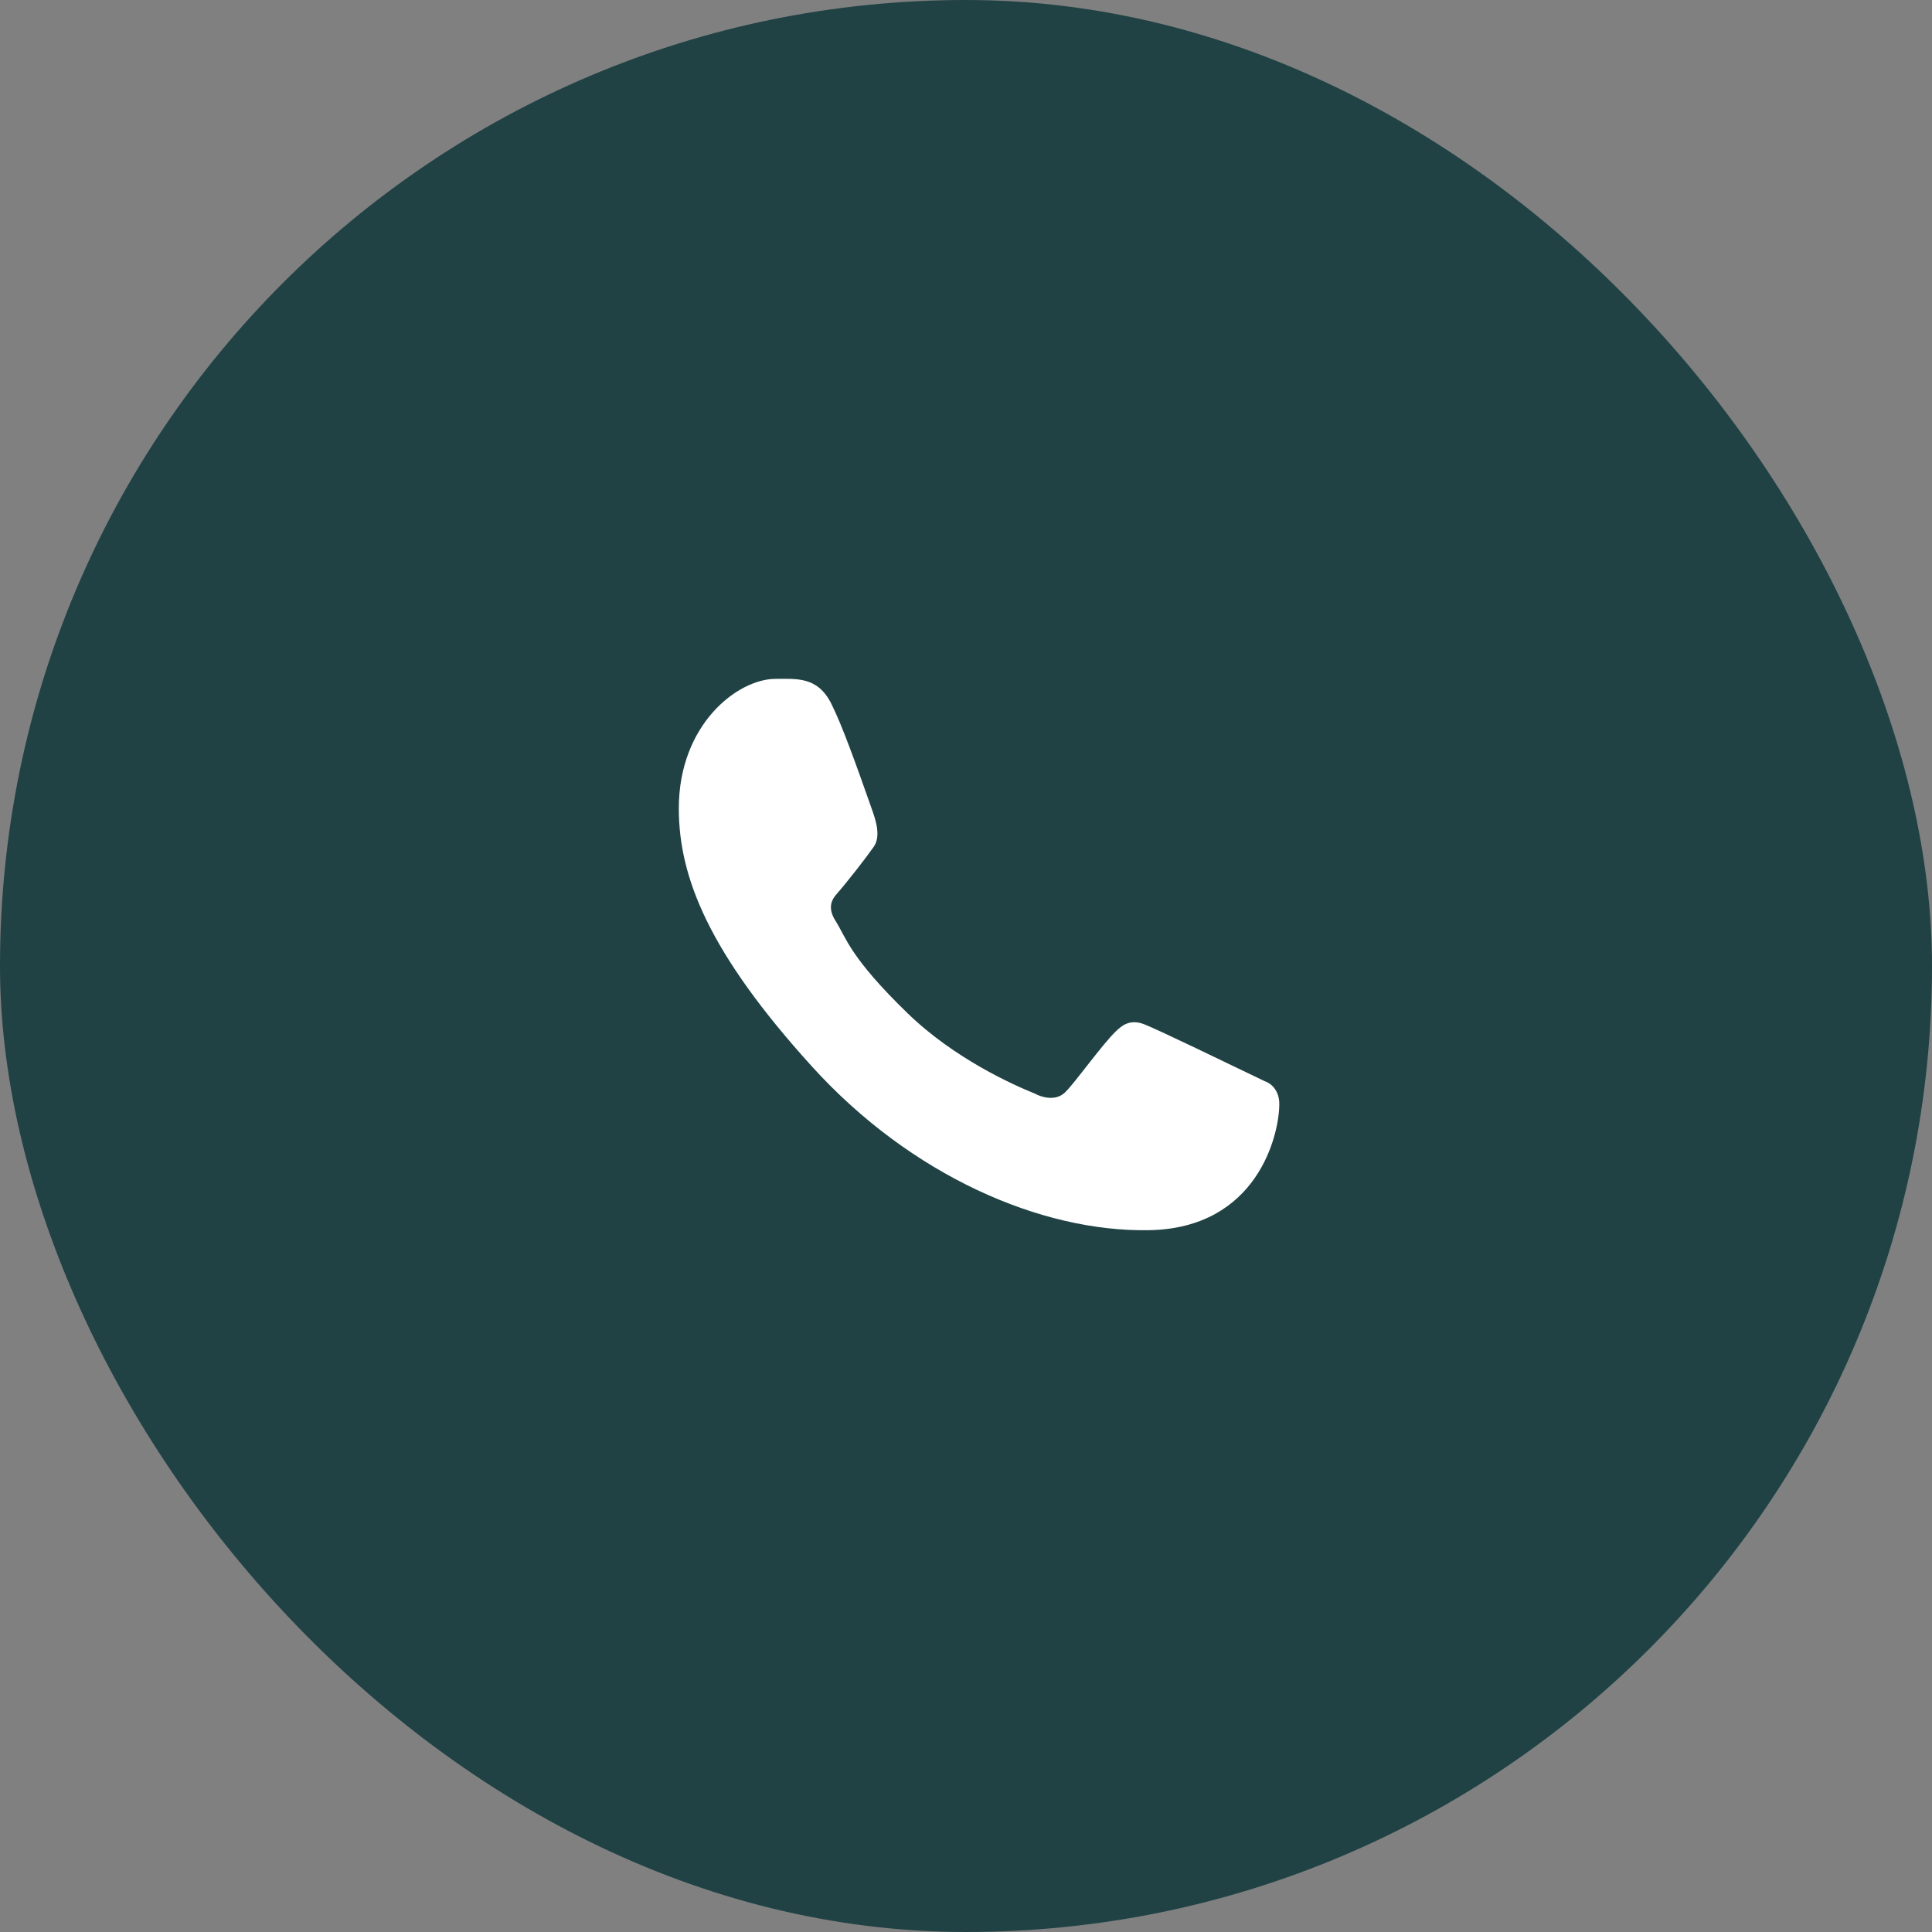
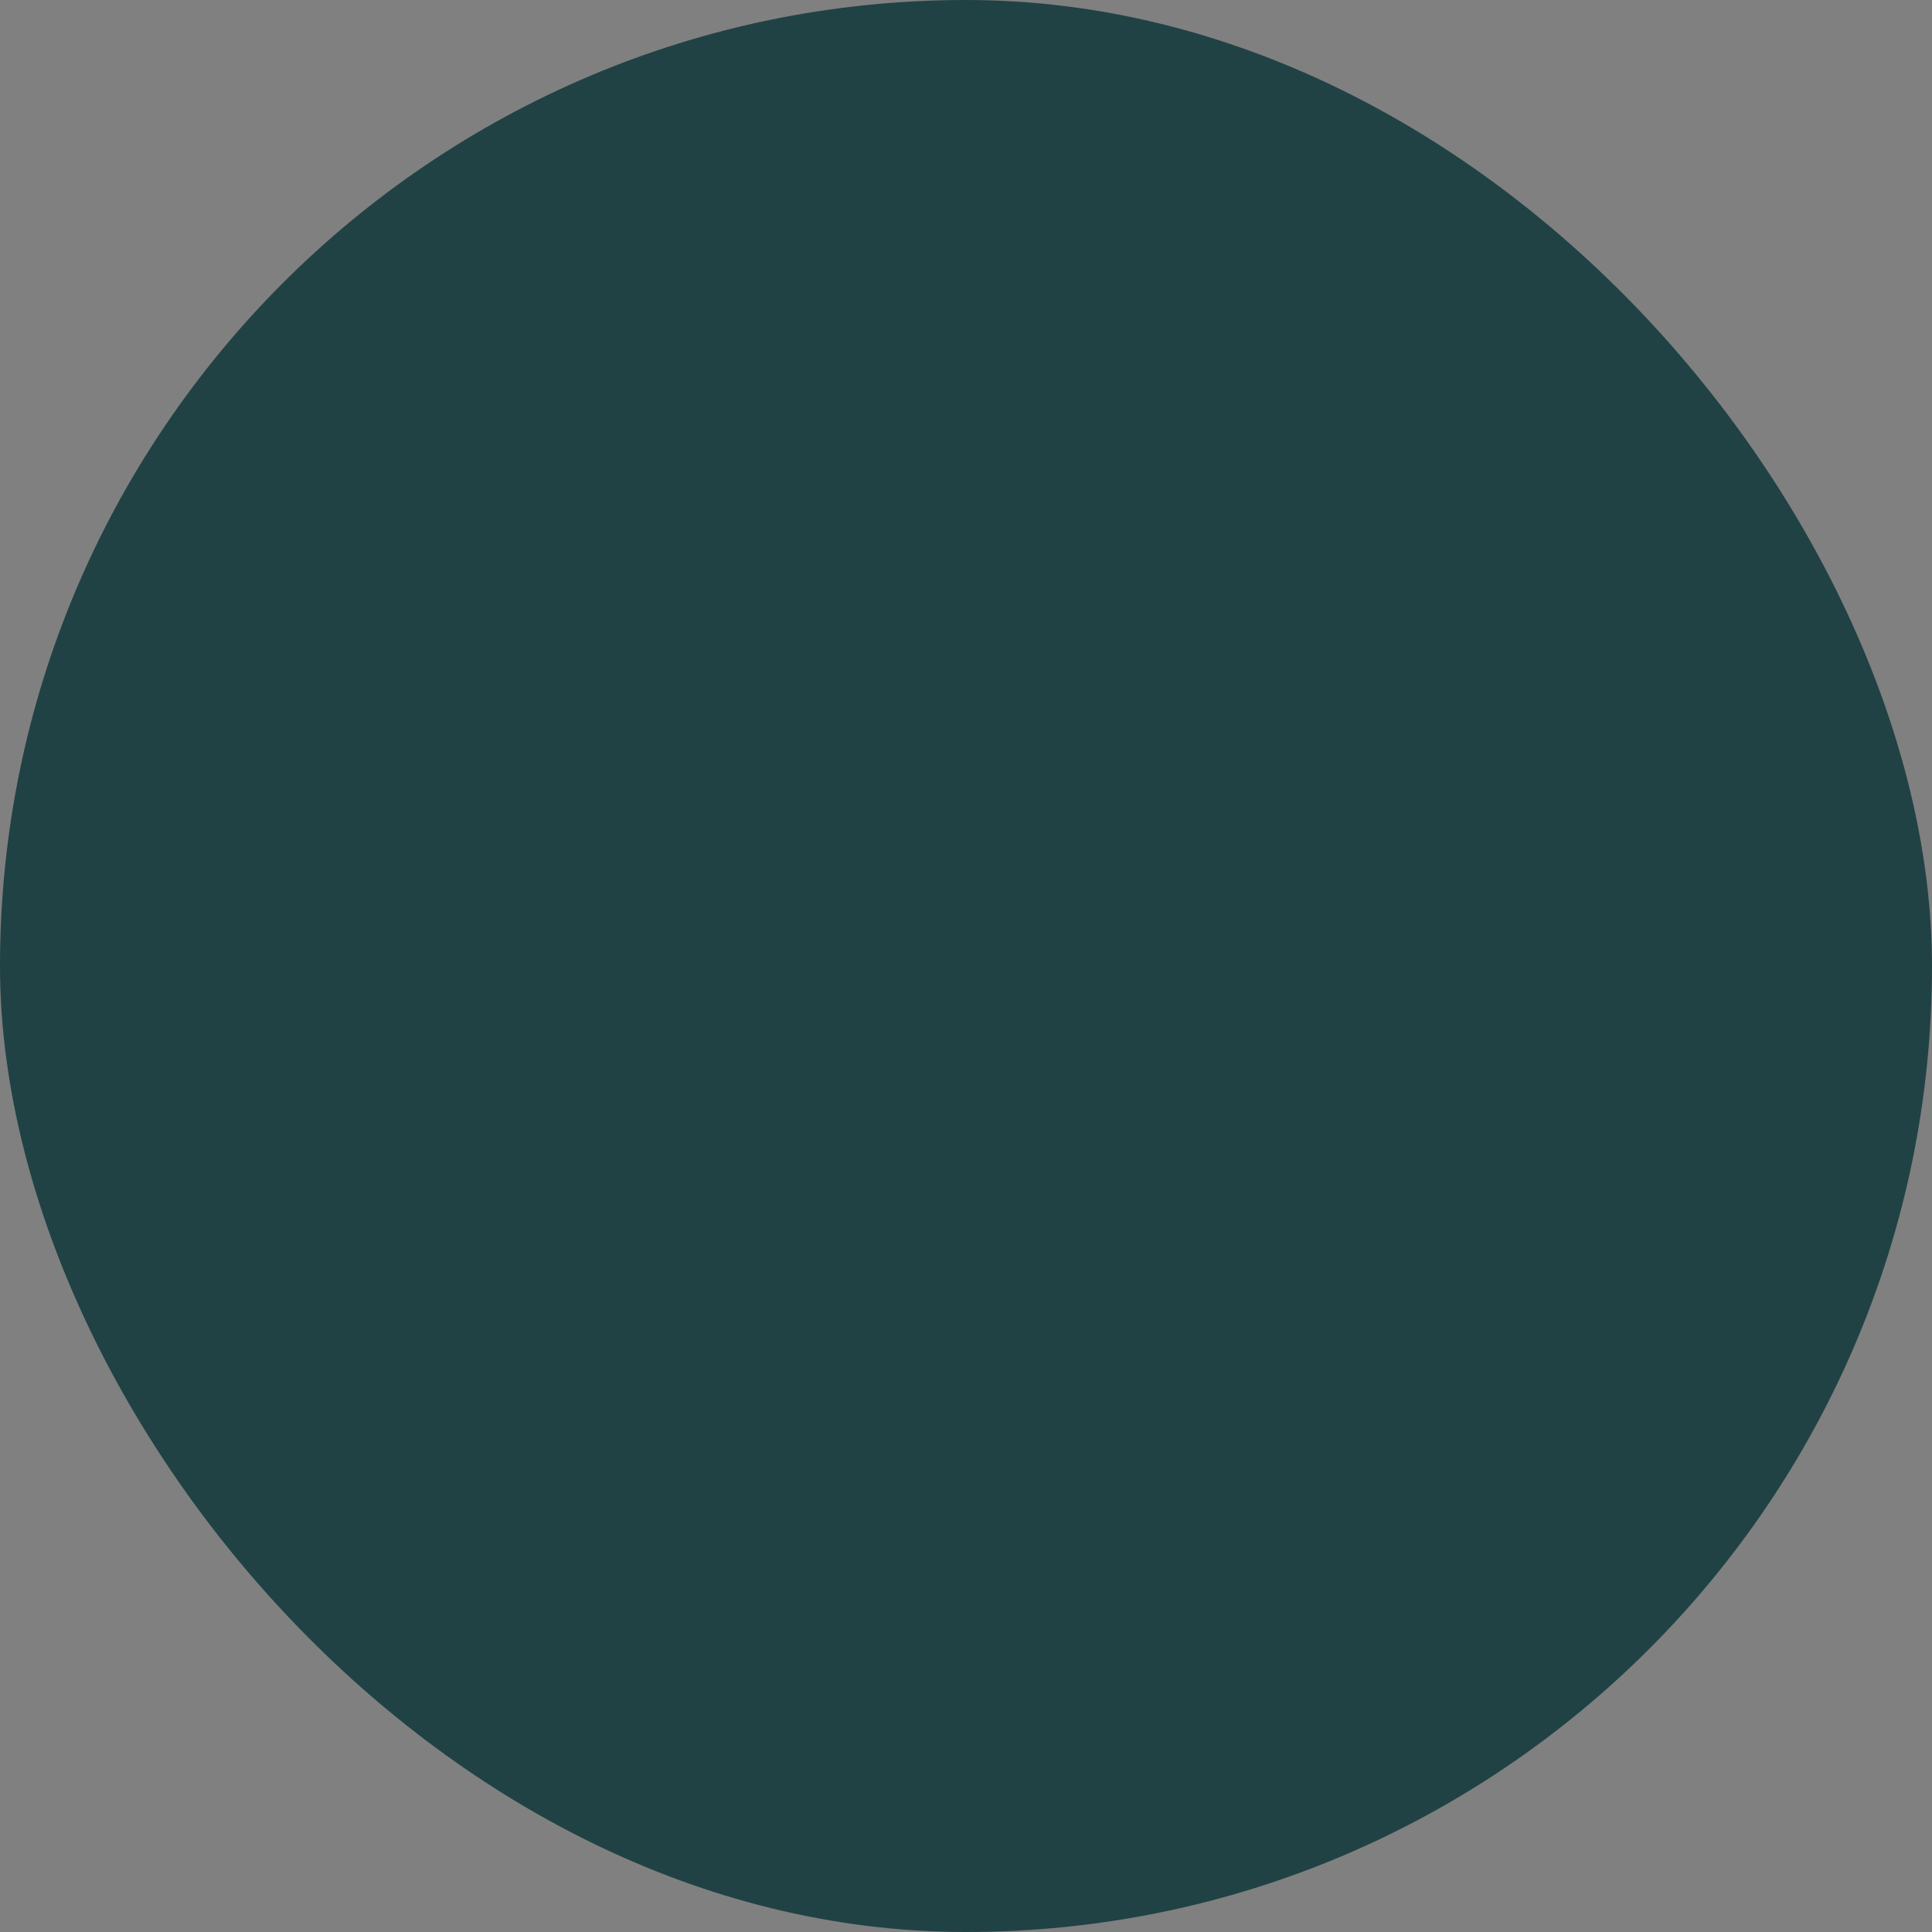
<svg xmlns="http://www.w3.org/2000/svg" width="74" height="74" viewBox="0 0 74 74" fill="none">
  <rect x="0" y="0" width="74" height="74" fill="#808080" stroke="none" />
  <rect width="74" height="74" rx="37" fill="#204244" />
-   <path d="M31.844 26.96C31.321 25.909 30.519 26.002 29.708 26.002C28.259 26.002 26 27.738 26 30.967C26 33.614 27.166 36.512 31.097 40.846C34.89 45.029 39.874 47.193 44.011 47.119C48.149 47.046 49 43.485 49 42.283C49 41.75 48.669 41.484 48.441 41.412C47.032 40.735 44.431 39.474 43.839 39.237C43.248 39.001 42.939 39.321 42.747 39.495C42.21 40.007 41.146 41.514 40.782 41.852C40.418 42.191 39.875 42.02 39.649 41.892C38.818 41.558 36.563 40.555 34.766 38.813C32.544 36.659 32.413 35.918 31.995 35.258C31.66 34.73 31.906 34.406 32.028 34.265C32.507 33.712 33.168 32.859 33.465 32.436C33.761 32.012 33.526 31.368 33.385 30.967C32.777 29.243 32.263 27.8 31.844 26.96Z" fill="white" />
</svg>